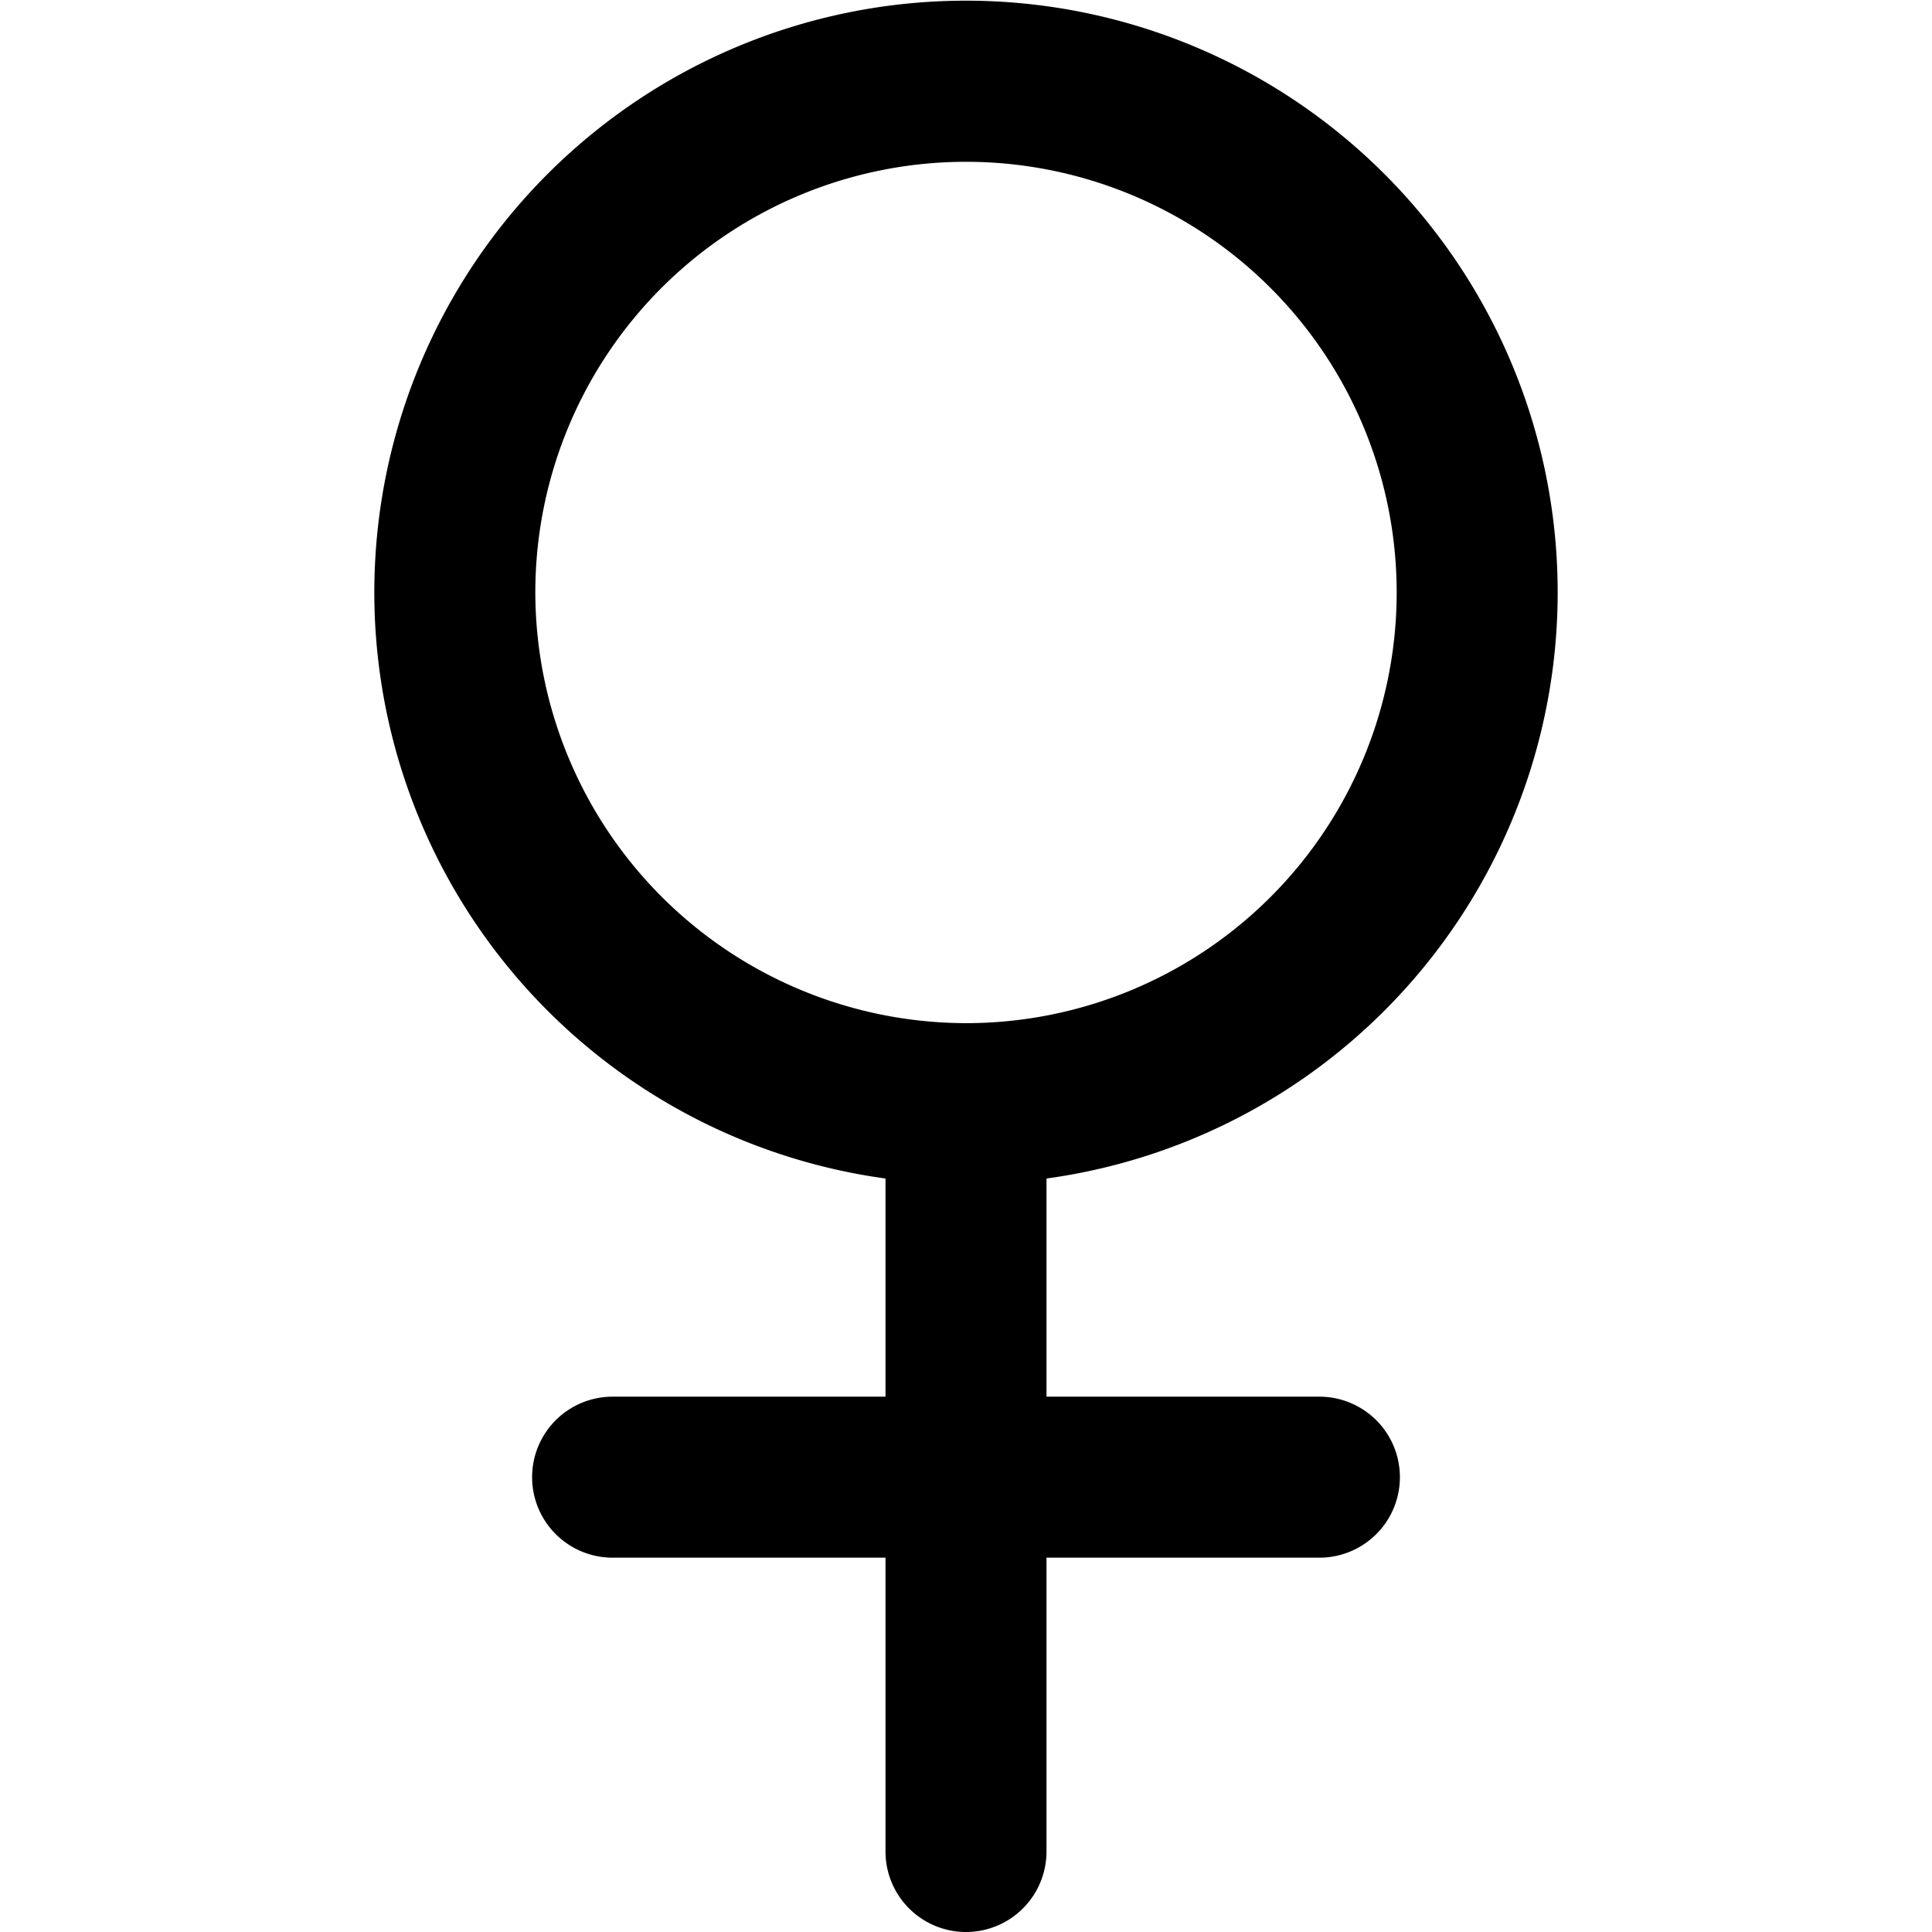
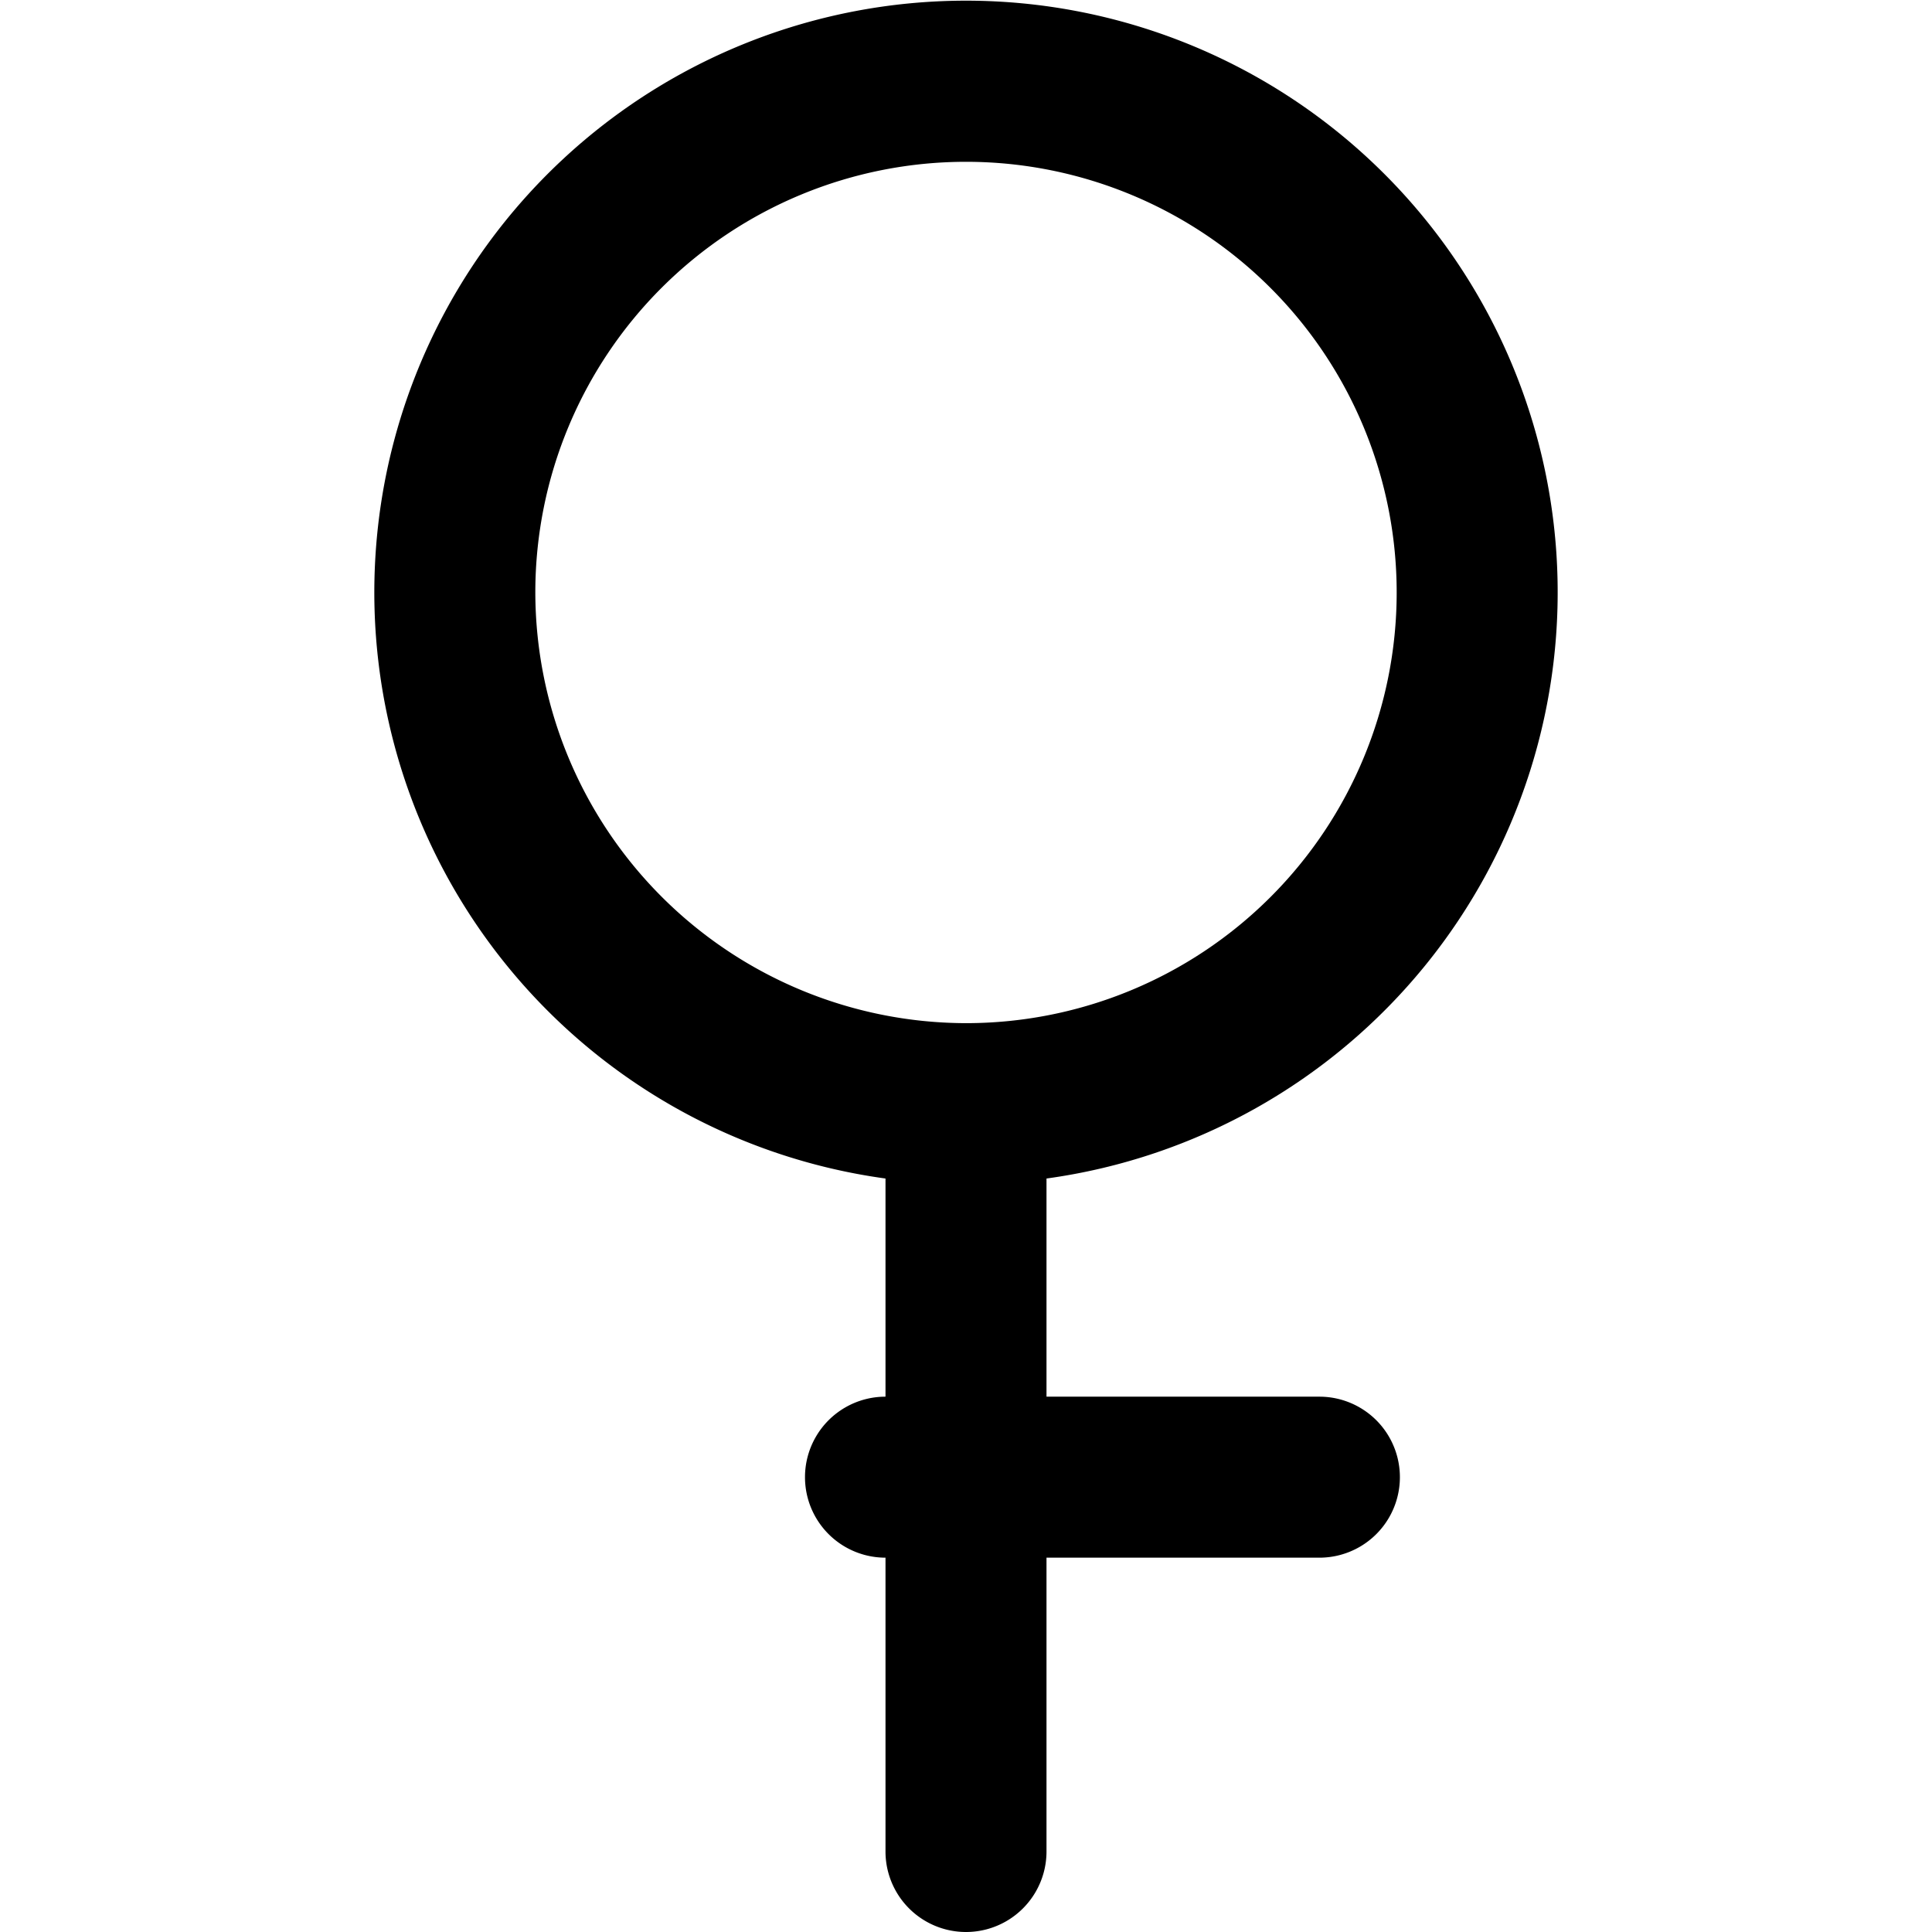
<svg xmlns="http://www.w3.org/2000/svg" viewBox="0 0 24 24">
-   <path d="M16.39 17.35H13v-2.71a7.35 7.35 0 1 0 -2 0v2.71H7.61a1 1 0 1 0 0 2H11V23a1 1 0 0 0 2 0v-3.65h3.39a1 1 0 0 0 0 -2Zm-9.74 -10A5.35 5.35 0 1 1 12 12.71a5.36 5.36 0 0 1 -5.35 -5.35Z" fill="#000000" stroke-width="1" />
+   <path d="M16.39 17.35H13v-2.71a7.35 7.35 0 1 0 -2 0v2.71a1 1 0 1 0 0 2H11V23a1 1 0 0 0 2 0v-3.65h3.39a1 1 0 0 0 0 -2Zm-9.74 -10A5.35 5.35 0 1 1 12 12.71a5.36 5.36 0 0 1 -5.35 -5.35Z" fill="#000000" stroke-width="1" />
</svg>